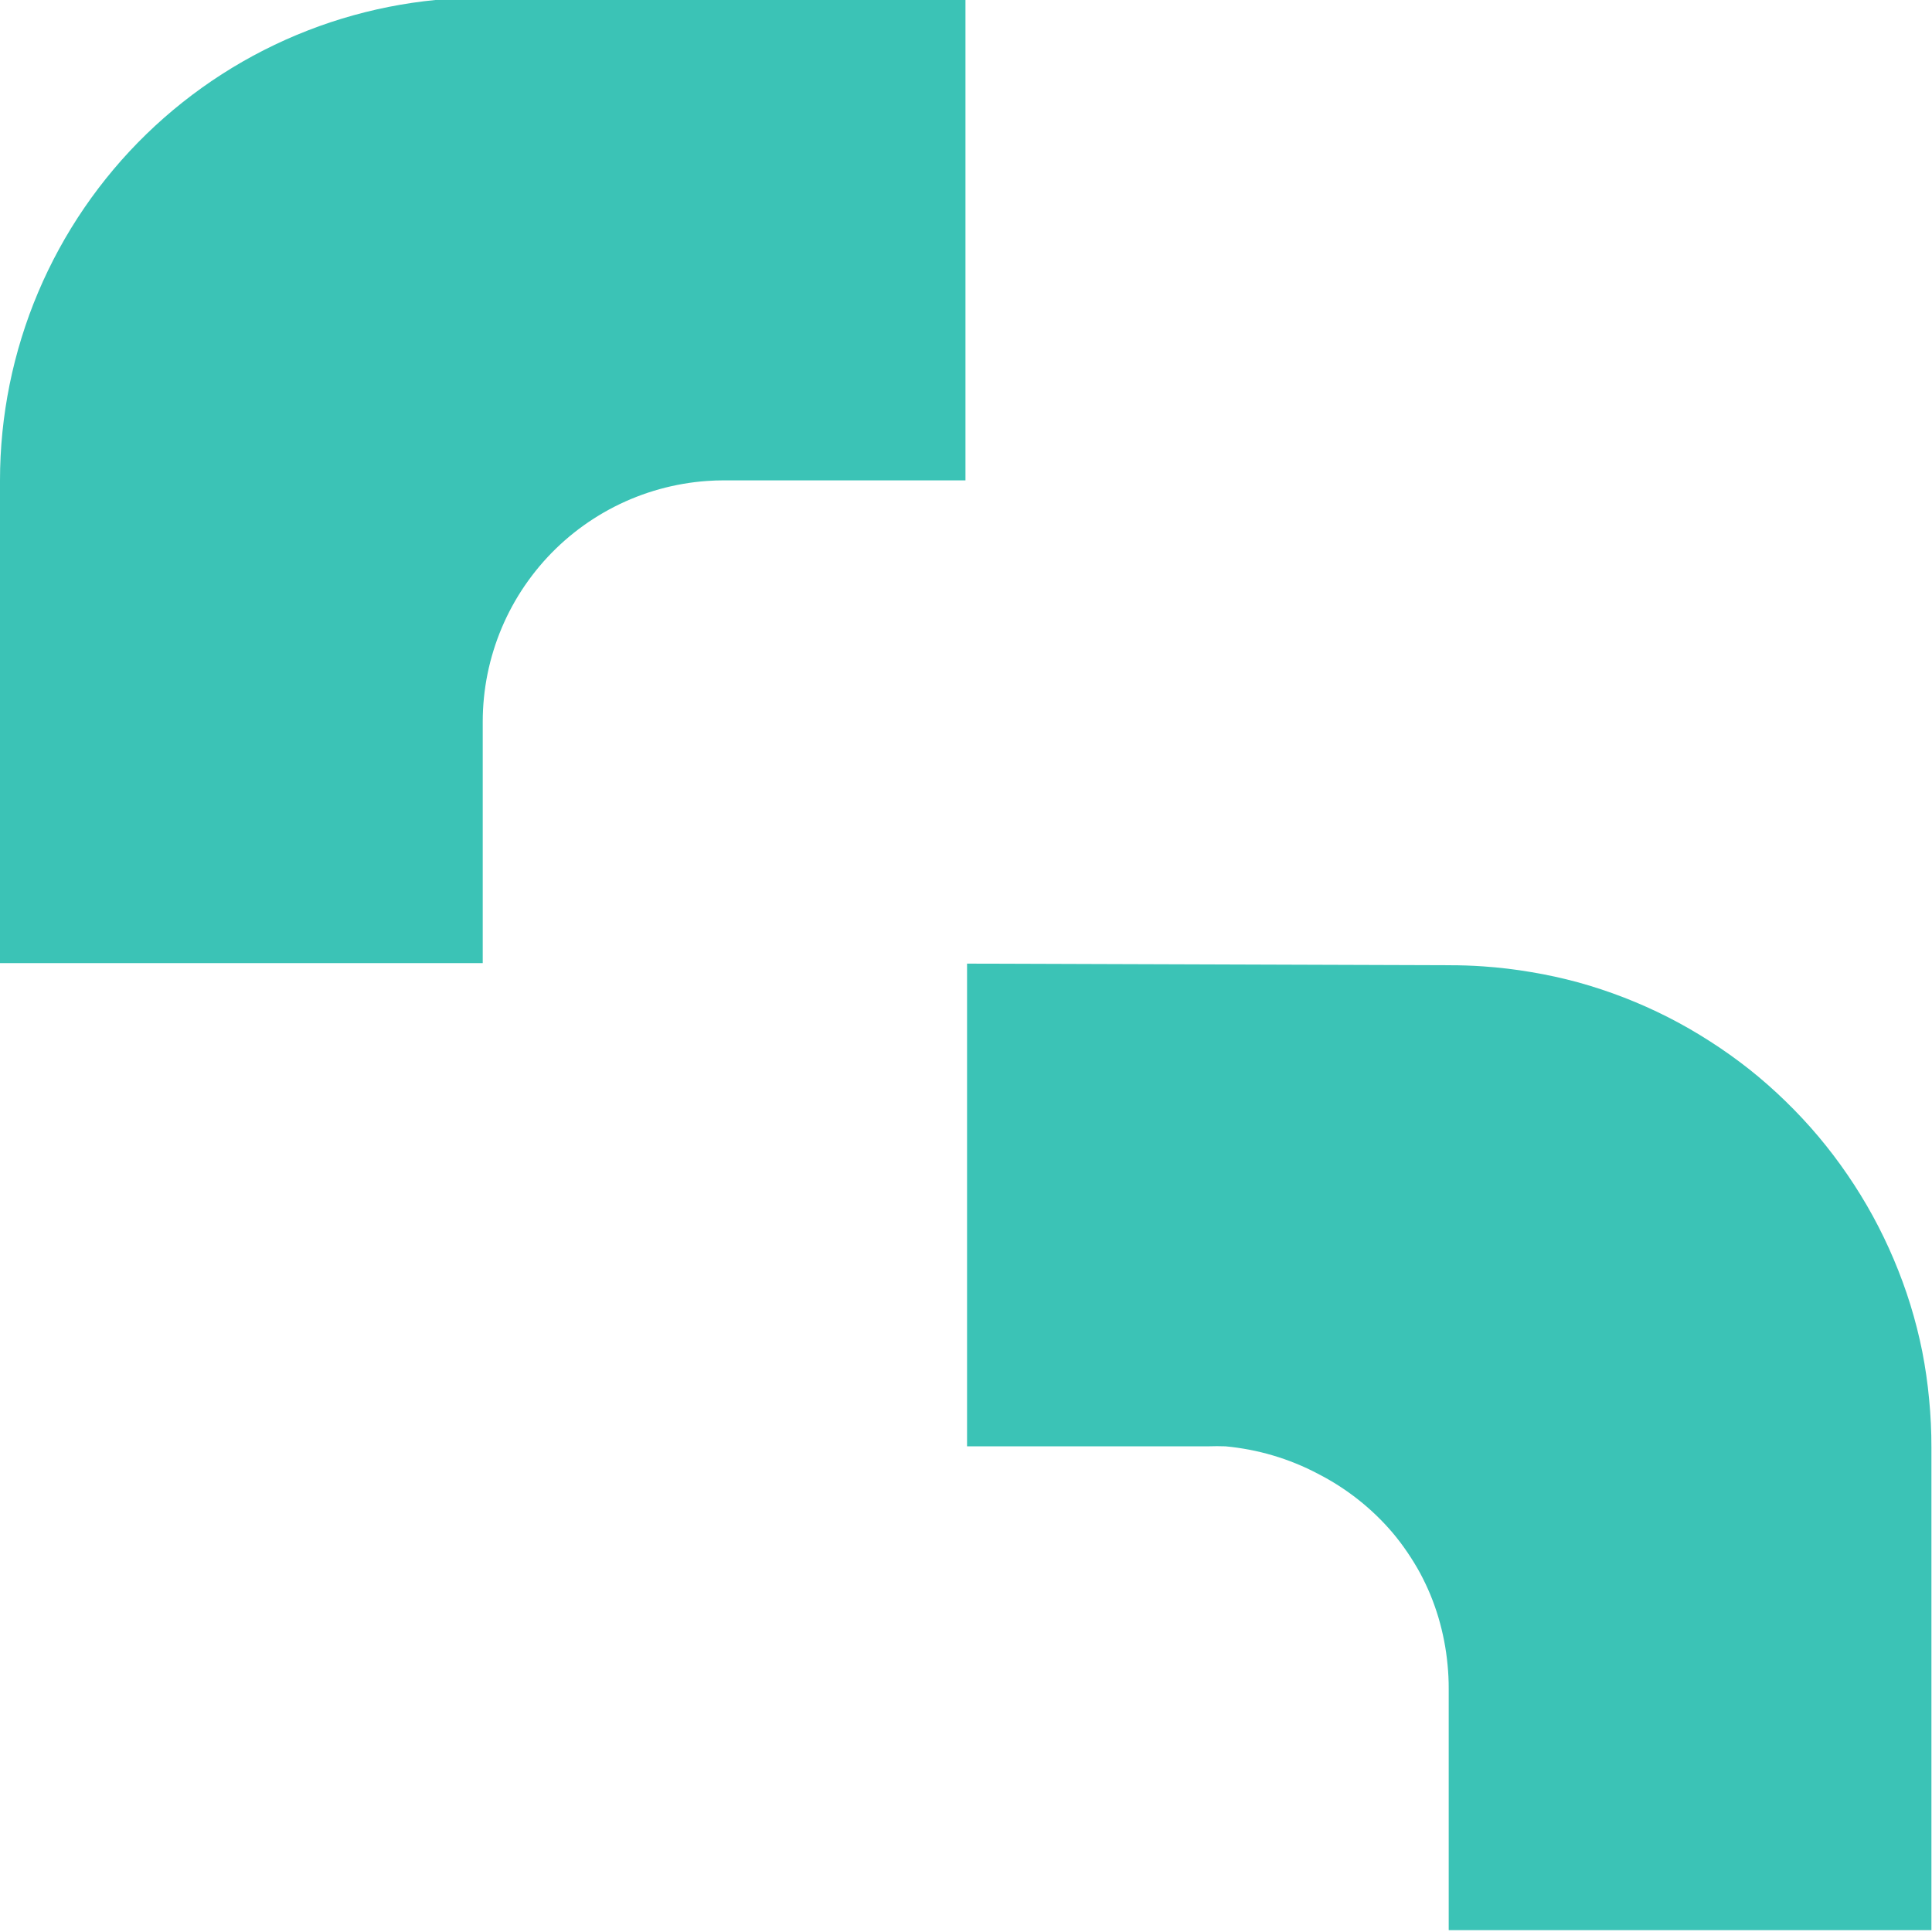
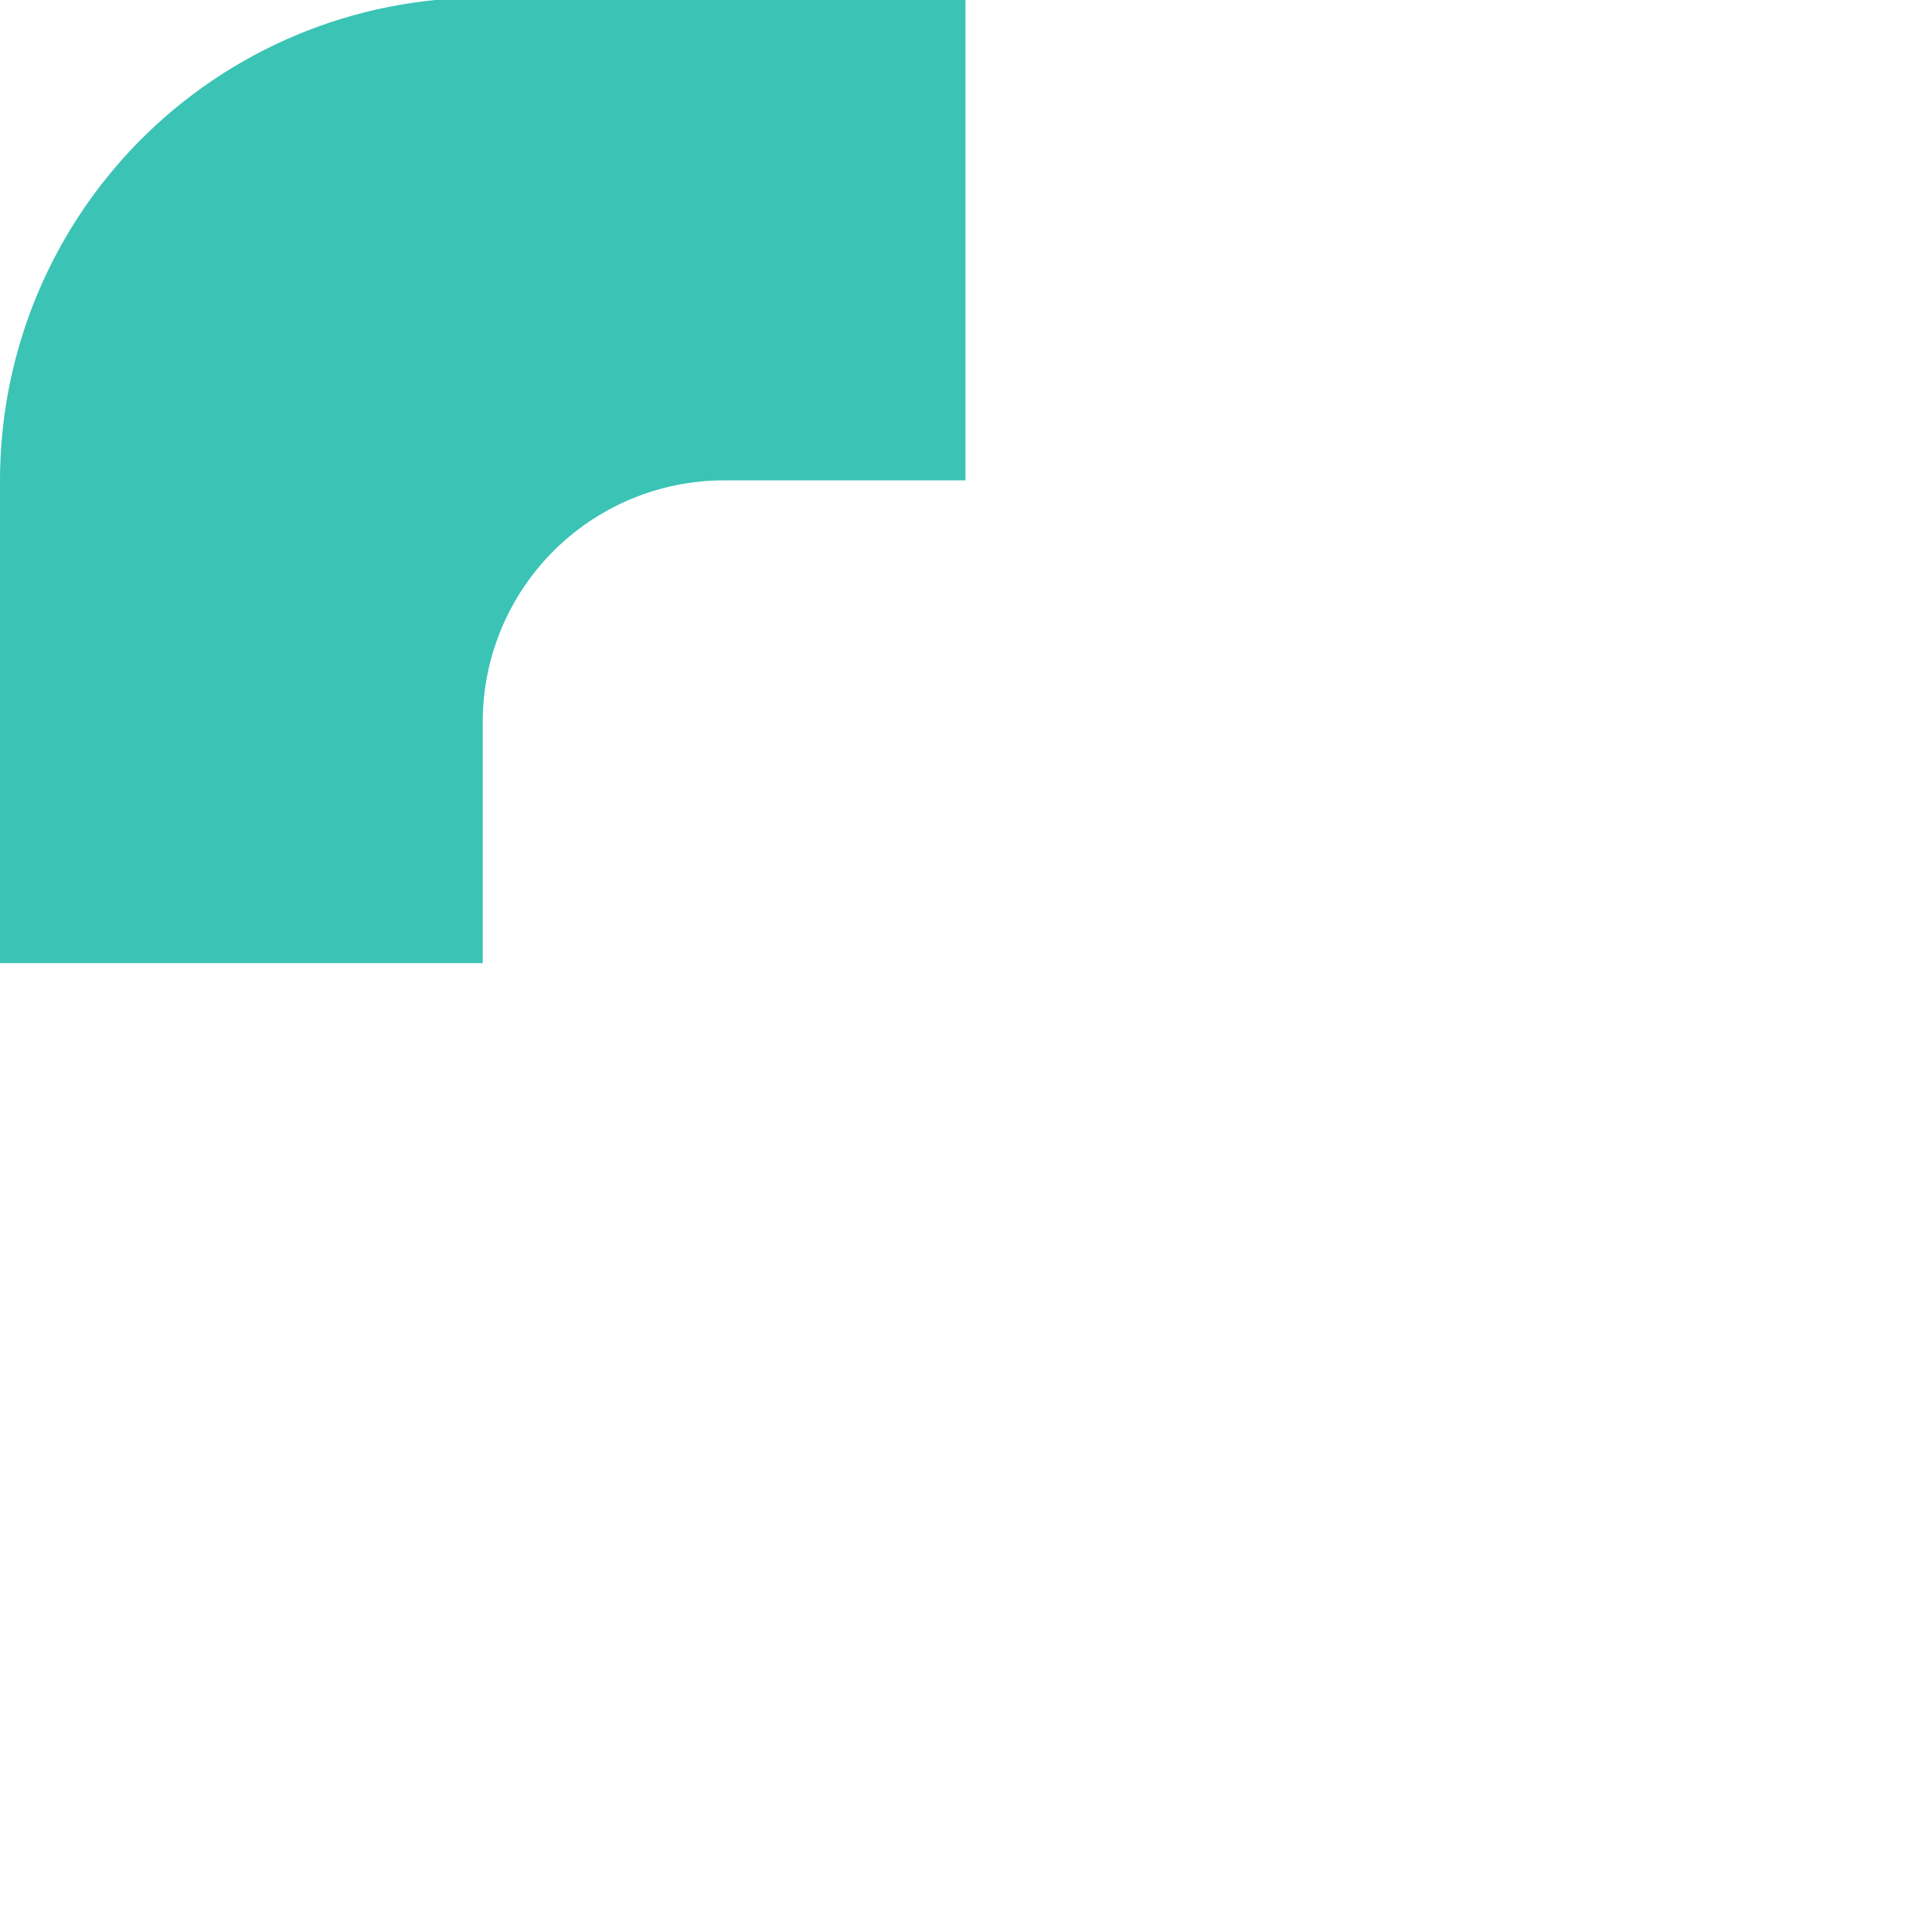
<svg xmlns="http://www.w3.org/2000/svg" xmlns:ns1="http://sodipodi.sourceforge.net/DTD/sodipodi-0.dtd" xmlns:ns2="http://www.inkscape.org/namespaces/inkscape" version="1.1" id="svg14184" ns1:docname="prografikucz_logo.svg" ns2:version="0.92.2 (5c3e80d, 2017-08-06)" x="0px" y="0px" width="125px" height="125px" viewBox="0 0 125 125" enable-background="new 0 0 125 125" xml:space="preserve">
  <ns1:namedview units="px" id="base" pagecolor="#ffffff" ns2:cx="146.95099" showgrid="false" ns2:cy="66.609201" borderopacity="1.0" ns2:zoom="1.4" bordercolor="#666666" ns2:pageopacity="0.0" ns2:current-layer="layer1" ns2:window-height="987" ns2:document-units="mm" ns2:window-width="1680" ns2:window-x="-8" ns2:window-maximized="1" ns2:pageshadow="2" ns2:window-y="-8">
	</ns1:namedview>
  <g id="layer1" transform="translate(0,-263.927)" ns2:label="Vrstva 1" ns2:groupmode="layer">
    <g id="g14783" transform="matrix(1.005,0,0,1.005,3.9927879e-8,-1.419)">
      <path id="rect1559-4-9-1-4-1-0-0-1-8-3" ns2:connector-curvature="0" fill="#3BC3B6" d="M31.077,263.875L31.077,263.875    c-0.733,0-1.467,0.026-2.198,0.078c-1.034,0.073-2.063,0.198-3.084,0.374c-1.021,0.176-2.033,0.403-3.031,0.68    c-0.999,0.277-1.983,0.604-2.948,0.98c-0.966,0.375-1.912,0.799-2.836,1.269c-0.923,0.47-1.822,0.986-2.694,1.546    c-0.872,0.56-1.716,1.163-2.527,1.807c-0.812,0.644-1.59,1.328-2.334,2.05c-0.743,0.722-1.45,1.48-2.117,2.273    c-0.667,0.793-1.295,1.618-1.88,2.473c-0.585,0.855-1.127,1.739-1.624,2.648c-0.496,0.909-0.948,1.843-1.351,2.797    c-0.404,0.954-0.759,1.928-1.065,2.918c-0.306,0.99-0.563,1.994-0.769,3.01c-0.205,1.016-0.36,2.04-0.464,3.072    C0.052,292.88,0,293.915,0,294.952l0,0v31.077h31.077V310.49c0-0.518,0.026-1.036,0.078-1.551    c0.051-0.515,0.129-1.028,0.232-1.536c0.103-0.508,0.231-1.01,0.385-1.505c0.153-0.495,0.331-0.982,0.532-1.459    c0.202-0.477,0.427-0.944,0.676-1.399c0.248-0.455,0.519-0.897,0.812-1.324c0.293-0.427,0.607-0.84,0.94-1.237    s0.687-0.775,1.059-1.137c0.372-0.361,0.761-0.703,1.167-1.025c0.406-0.322,0.828-0.624,1.263-0.903    c0.436-0.28,0.885-0.538,1.347-0.773c0.462-0.235,0.935-0.447,1.418-0.635c0.483-0.188,0.975-0.351,1.474-0.49    c0.499-0.138,1.005-0.252,1.515-0.34c0.51-0.088,1.025-0.151,1.542-0.187c0.365-0.026,0.732-0.039,1.099-0.039h15.539v-31.077    L31.077,263.875z" />
-       <path id="rect1559-4-9-1-4-8-5-6-8-7-6-0-8-8" ns2:connector-curvature="0" fill="#3BC3B6" d="M93.294,326.166    L93.294,326.166c0.734-0.001,1.468,0.023,2.199,0.074c1.034,0.071,2.061,0.194,3.082,0.368c1.021,0.169,2.031,0.391,3.03,0.662    c0.999,0.277,1.984,0.603,2.949,0.978c0.966,0.374,1.91,0.797,2.833,1.265c0.925,0.472,1.826,0.99,2.699,1.552    c0.873,0.558,1.717,1.16,2.531,1.802c0.811,0.644,1.588,1.33,2.331,2.052c0.743,0.722,1.45,1.48,2.119,2.273    c0.665,0.792,1.292,1.616,1.875,2.471c0.586,0.855,1.129,1.739,1.626,2.647c0.497,0.911,0.949,1.847,1.353,2.803    c0.403,0.952,0.76,1.923,1.066,2.912c0.306,0.992,0.561,1.998,0.765,3.015c0.198,1.014,0.346,2.038,0.441,3.068    c0.101,1.031,0.15,2.067,0.148,3.103l0,0v31.075H93.265v-15.533c0.002-0.519-0.023-1.036-0.074-1.552    c-0.048-0.516-0.12-1.029-0.22-1.537c-0.098-0.509-0.221-1.012-0.368-1.509c-0.148-0.493-0.32-0.98-0.515-1.456    c-0.197-0.476-0.419-0.942-0.662-1.397c-0.249-0.455-0.519-0.897-0.81-1.325c-0.289-0.429-0.602-0.844-0.934-1.242    c-0.334-0.395-0.688-0.773-1.06-1.133c-0.372-0.36-0.762-0.701-1.169-1.023c-0.407-0.323-0.829-0.624-1.266-0.904    c-0.435-0.28-0.884-0.537-1.345-0.772c-0.461-0.245-0.935-0.465-1.419-0.662c-0.482-0.196-0.973-0.368-1.471-0.515    c-0.499-0.149-1.004-0.271-1.515-0.368c-0.511-0.099-1.027-0.173-1.545-0.221c-0.368-0.013-0.736-0.013-1.104,0H62.257v-31.075    L93.294,326.166z" />
    </g>
  </g>
</svg>